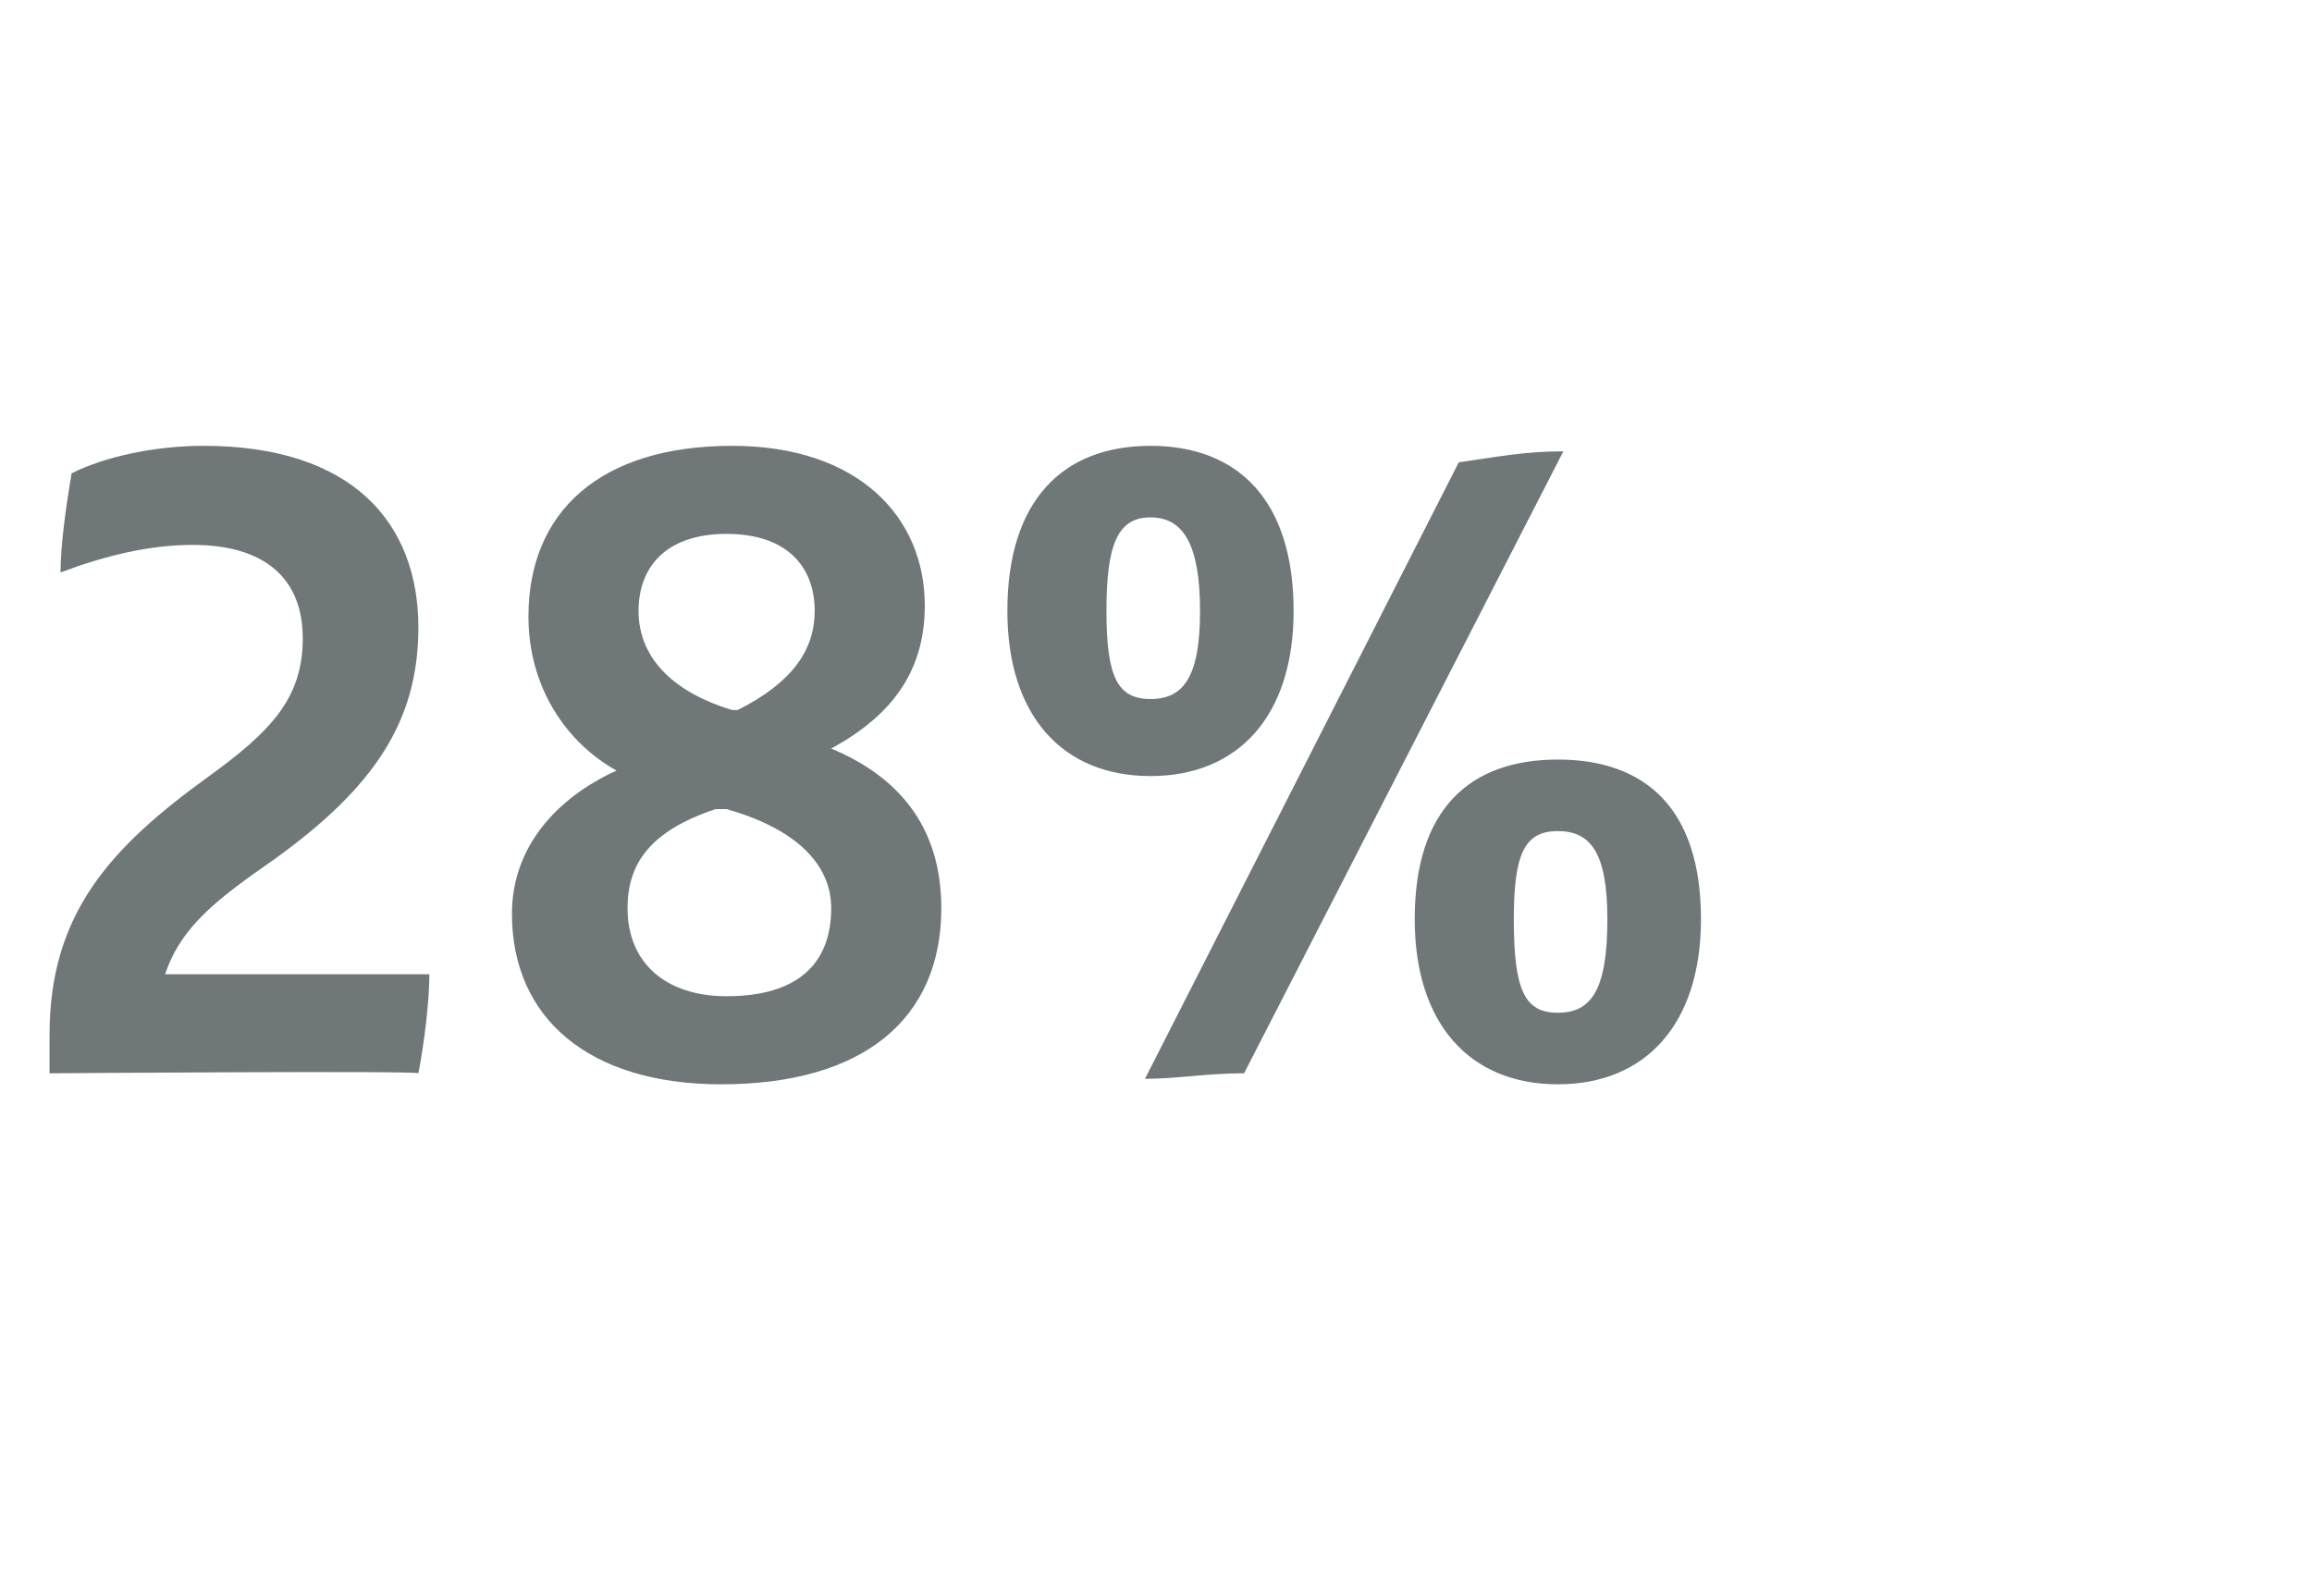
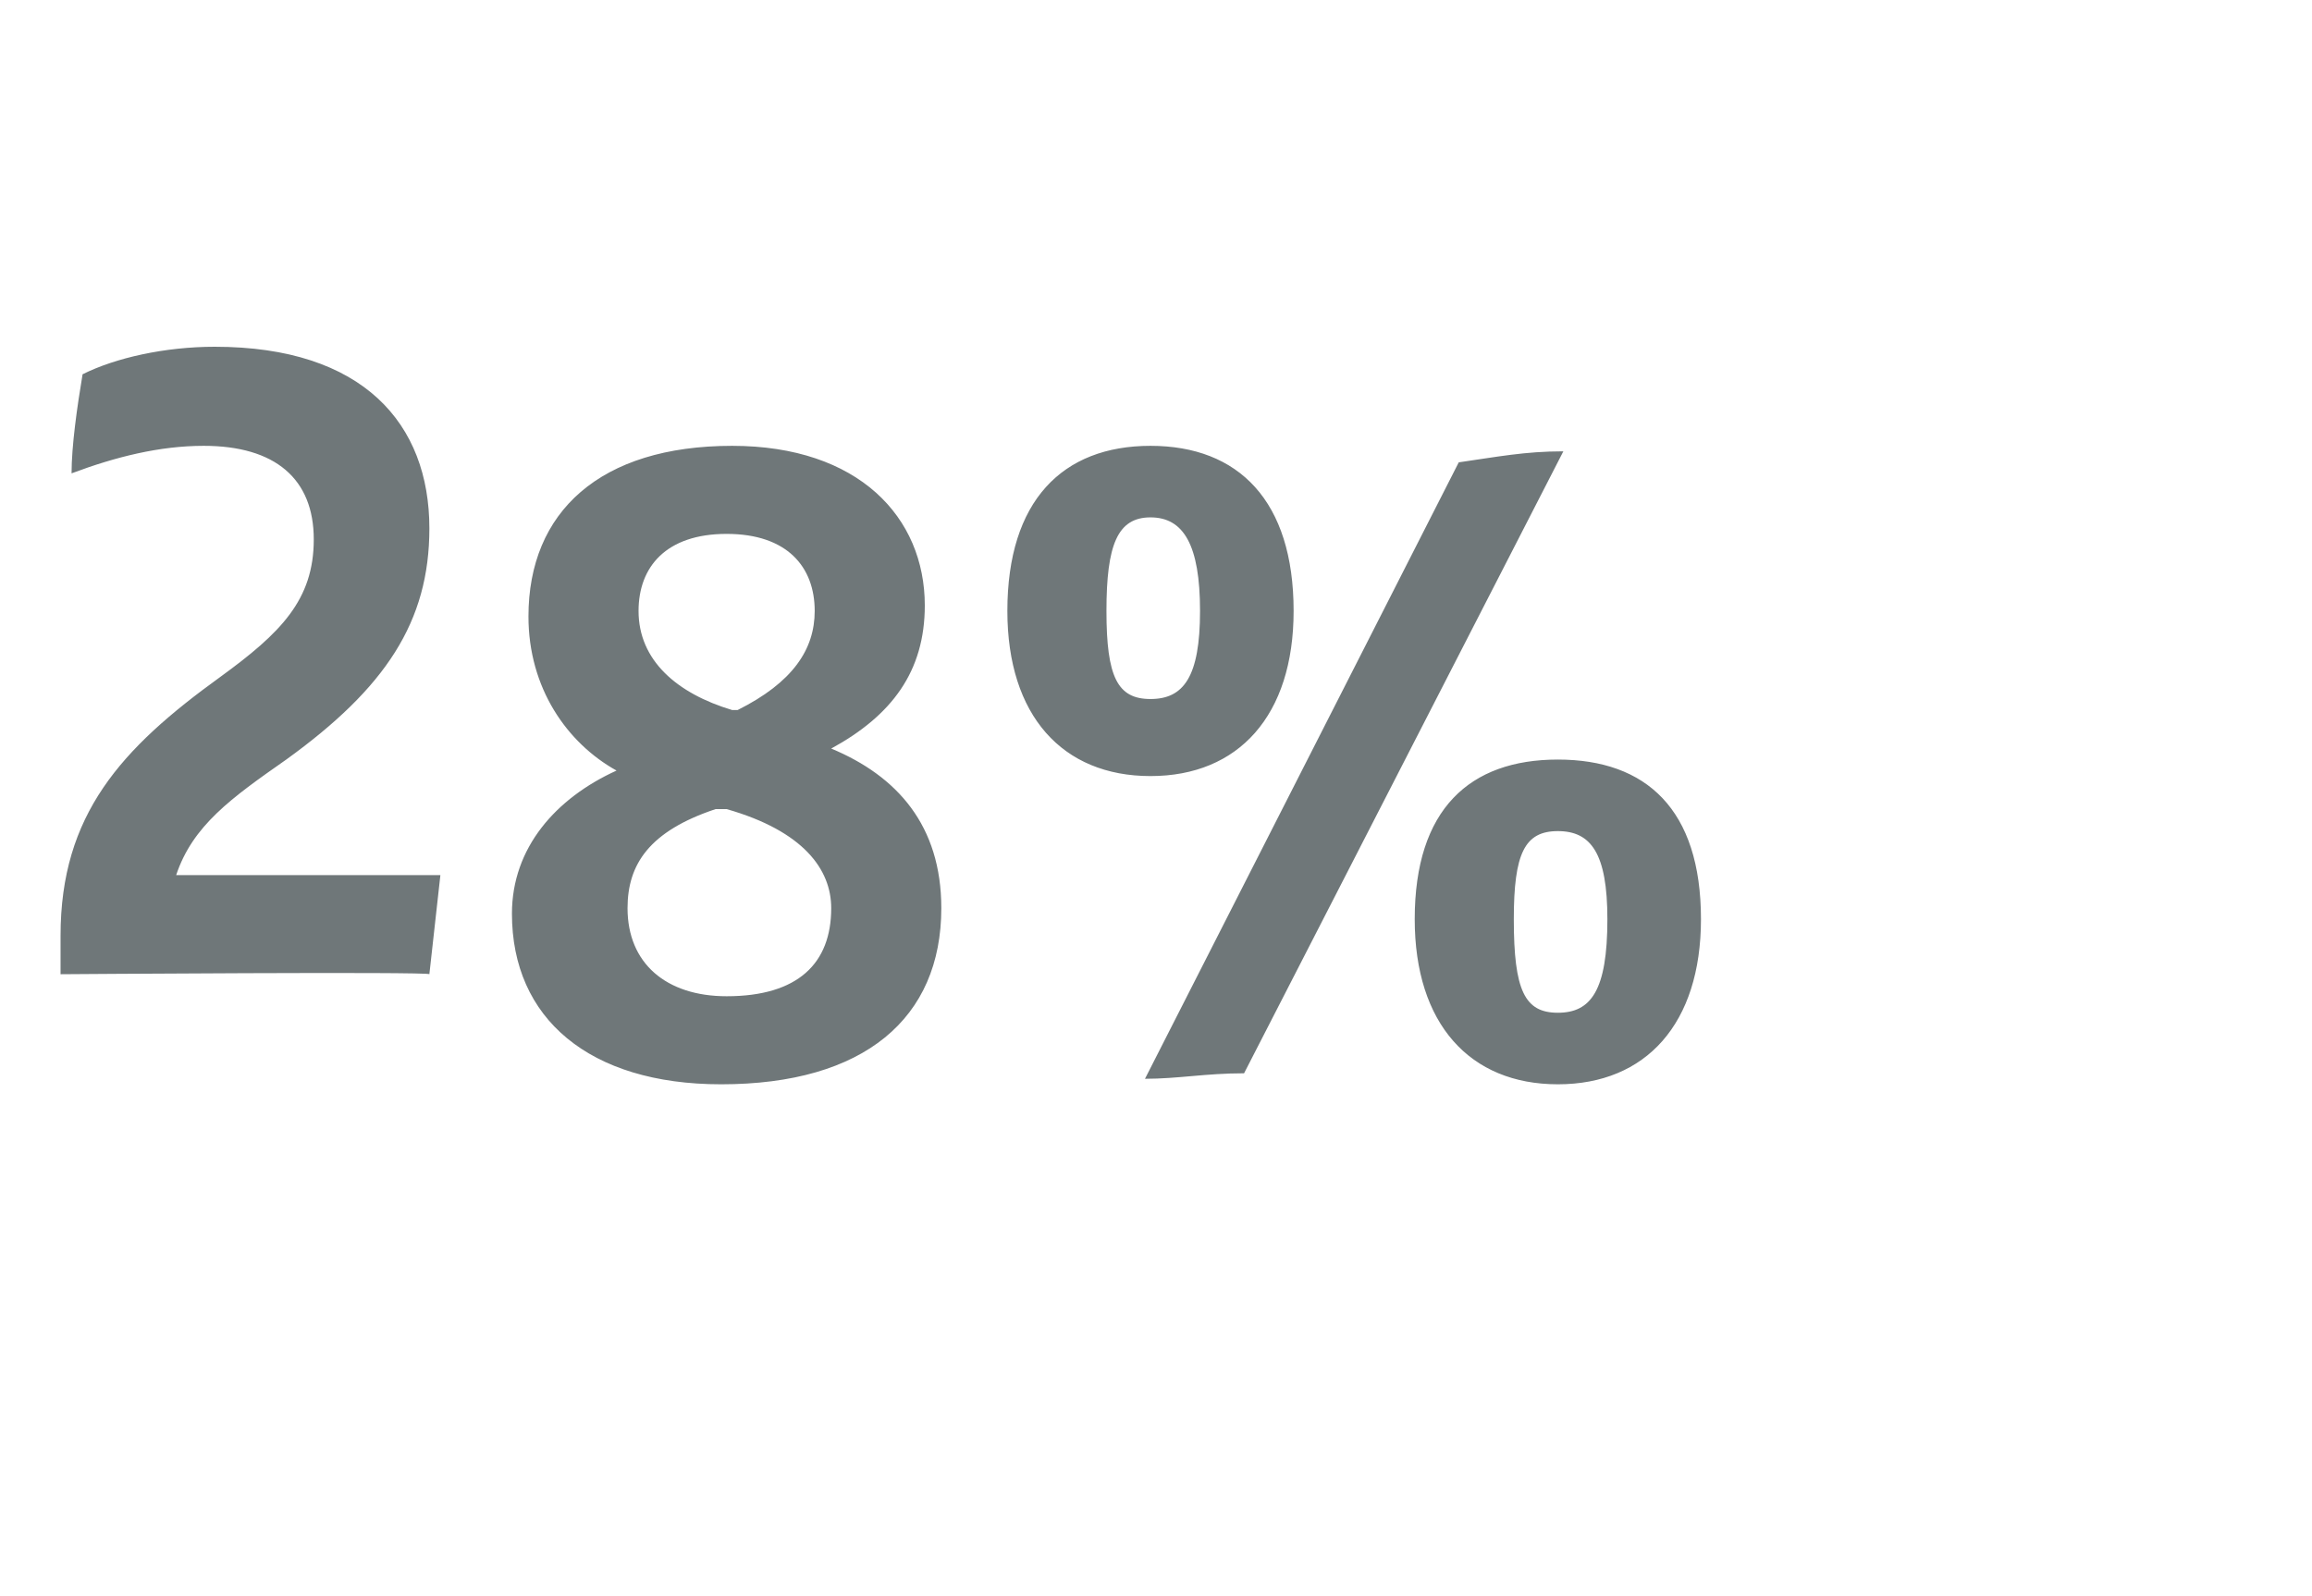
<svg xmlns="http://www.w3.org/2000/svg" version="1.1" width="42px" height="29px" viewBox="0 -6 42 29" style="top:-6px">
  <desc>28%</desc>
  <defs />
  <g id="Polygon306244">
-     <path d="m7.8 11.7c0 .5-.1 1.3-.2 1.8c.02-.05-6.7 0-6.7 0c0 0 0-.74 0-.7c0-2.2 1.1-3.4 2.9-4.7c1.1-.8 1.7-1.4 1.7-2.5c0-1.1-.7-1.7-2-1.7c-.8 0-1.6.2-2.4.5c0-.5.1-1.2.2-1.8c.6-.3 1.5-.5 2.4-.5c2.7 0 3.9 1.4 3.9 3.3c0 1.7-.8 2.9-2.6 4.2c-1 .7-1.7 1.2-2 2.1c0 0 4.8 0 4.8 0zm9.3-1.2c0 2-1.4 3.2-4 3.2c-2.4 0-3.8-1.2-3.8-3.1c0-1.2.8-2.1 1.9-2.6c-.9-.5-1.6-1.5-1.6-2.8c0-1.9 1.3-3.1 3.7-3.1c2.3 0 3.5 1.3 3.5 2.9c0 1.2-.6 2-1.7 2.6c1.2.5 2 1.4 2 2.9zm-5.5-5.4c0 .9.7 1.5 1.7 1.8c0 0 .1 0 .1 0c1-.5 1.4-1.1 1.4-1.8c0-.8-.5-1.4-1.6-1.4c-1.1 0-1.6.6-1.6 1.4zm3.5 5.4c0-.7-.5-1.4-1.9-1.8c0 0-.2 0-.2 0c-1.2.4-1.6 1-1.6 1.8c0 1 .7 1.6 1.8 1.6c1.3 0 1.9-.6 1.9-1.6zm3.2-5.4c0-2 1-3 2.6-3c1.6 0 2.6 1 2.6 3c0 1.9-1 3-2.6 3c-1.6 0-2.6-1.1-2.6-3zm8.2-2.7c.7-.1 1.2-.2 1.9-.2c0 0-5.8 11.3-5.8 11.3c-.7 0-1.2.1-1.8.1c0 0 5.7-11.2 5.7-11.2zm-4.7 2.7c0-1.2-.3-1.7-.9-1.7c-.6 0-.8.5-.8 1.7c0 1.2.2 1.6.8 1.6c.6 0 .9-.4.9-1.6zm3.9 5.6c0-2 1-2.9 2.6-2.9c1.6 0 2.6.9 2.6 2.9c0 1.9-1 3-2.6 3c-1.6 0-2.6-1.1-2.6-3zm3.5 0c0-1.2-.3-1.6-.9-1.6c-.6 0-.8.4-.8 1.6c0 1.3.2 1.7.8 1.7c.6 0 .9-.4.9-1.7z" stroke="none" fill="#6f7779" />
+     <path d="m7.8 11.7c.02-.05-6.7 0-6.7 0c0 0 0-.74 0-.7c0-2.2 1.1-3.4 2.9-4.7c1.1-.8 1.7-1.4 1.7-2.5c0-1.1-.7-1.7-2-1.7c-.8 0-1.6.2-2.4.5c0-.5.1-1.2.2-1.8c.6-.3 1.5-.5 2.4-.5c2.7 0 3.9 1.4 3.9 3.3c0 1.7-.8 2.9-2.6 4.2c-1 .7-1.7 1.2-2 2.1c0 0 4.8 0 4.8 0zm9.3-1.2c0 2-1.4 3.2-4 3.2c-2.4 0-3.8-1.2-3.8-3.1c0-1.2.8-2.1 1.9-2.6c-.9-.5-1.6-1.5-1.6-2.8c0-1.9 1.3-3.1 3.7-3.1c2.3 0 3.5 1.3 3.5 2.9c0 1.2-.6 2-1.7 2.6c1.2.5 2 1.4 2 2.9zm-5.5-5.4c0 .9.7 1.5 1.7 1.8c0 0 .1 0 .1 0c1-.5 1.4-1.1 1.4-1.8c0-.8-.5-1.4-1.6-1.4c-1.1 0-1.6.6-1.6 1.4zm3.5 5.4c0-.7-.5-1.4-1.9-1.8c0 0-.2 0-.2 0c-1.2.4-1.6 1-1.6 1.8c0 1 .7 1.6 1.8 1.6c1.3 0 1.9-.6 1.9-1.6zm3.2-5.4c0-2 1-3 2.6-3c1.6 0 2.6 1 2.6 3c0 1.9-1 3-2.6 3c-1.6 0-2.6-1.1-2.6-3zm8.2-2.7c.7-.1 1.2-.2 1.9-.2c0 0-5.8 11.3-5.8 11.3c-.7 0-1.2.1-1.8.1c0 0 5.7-11.2 5.7-11.2zm-4.7 2.7c0-1.2-.3-1.7-.9-1.7c-.6 0-.8.5-.8 1.7c0 1.2.2 1.6.8 1.6c.6 0 .9-.4.9-1.6zm3.9 5.6c0-2 1-2.9 2.6-2.9c1.6 0 2.6.9 2.6 2.9c0 1.9-1 3-2.6 3c-1.6 0-2.6-1.1-2.6-3zm3.5 0c0-1.2-.3-1.6-.9-1.6c-.6 0-.8.4-.8 1.6c0 1.3.2 1.7.8 1.7c.6 0 .9-.4.9-1.7z" stroke="none" fill="#6f7779" />
  </g>
</svg>